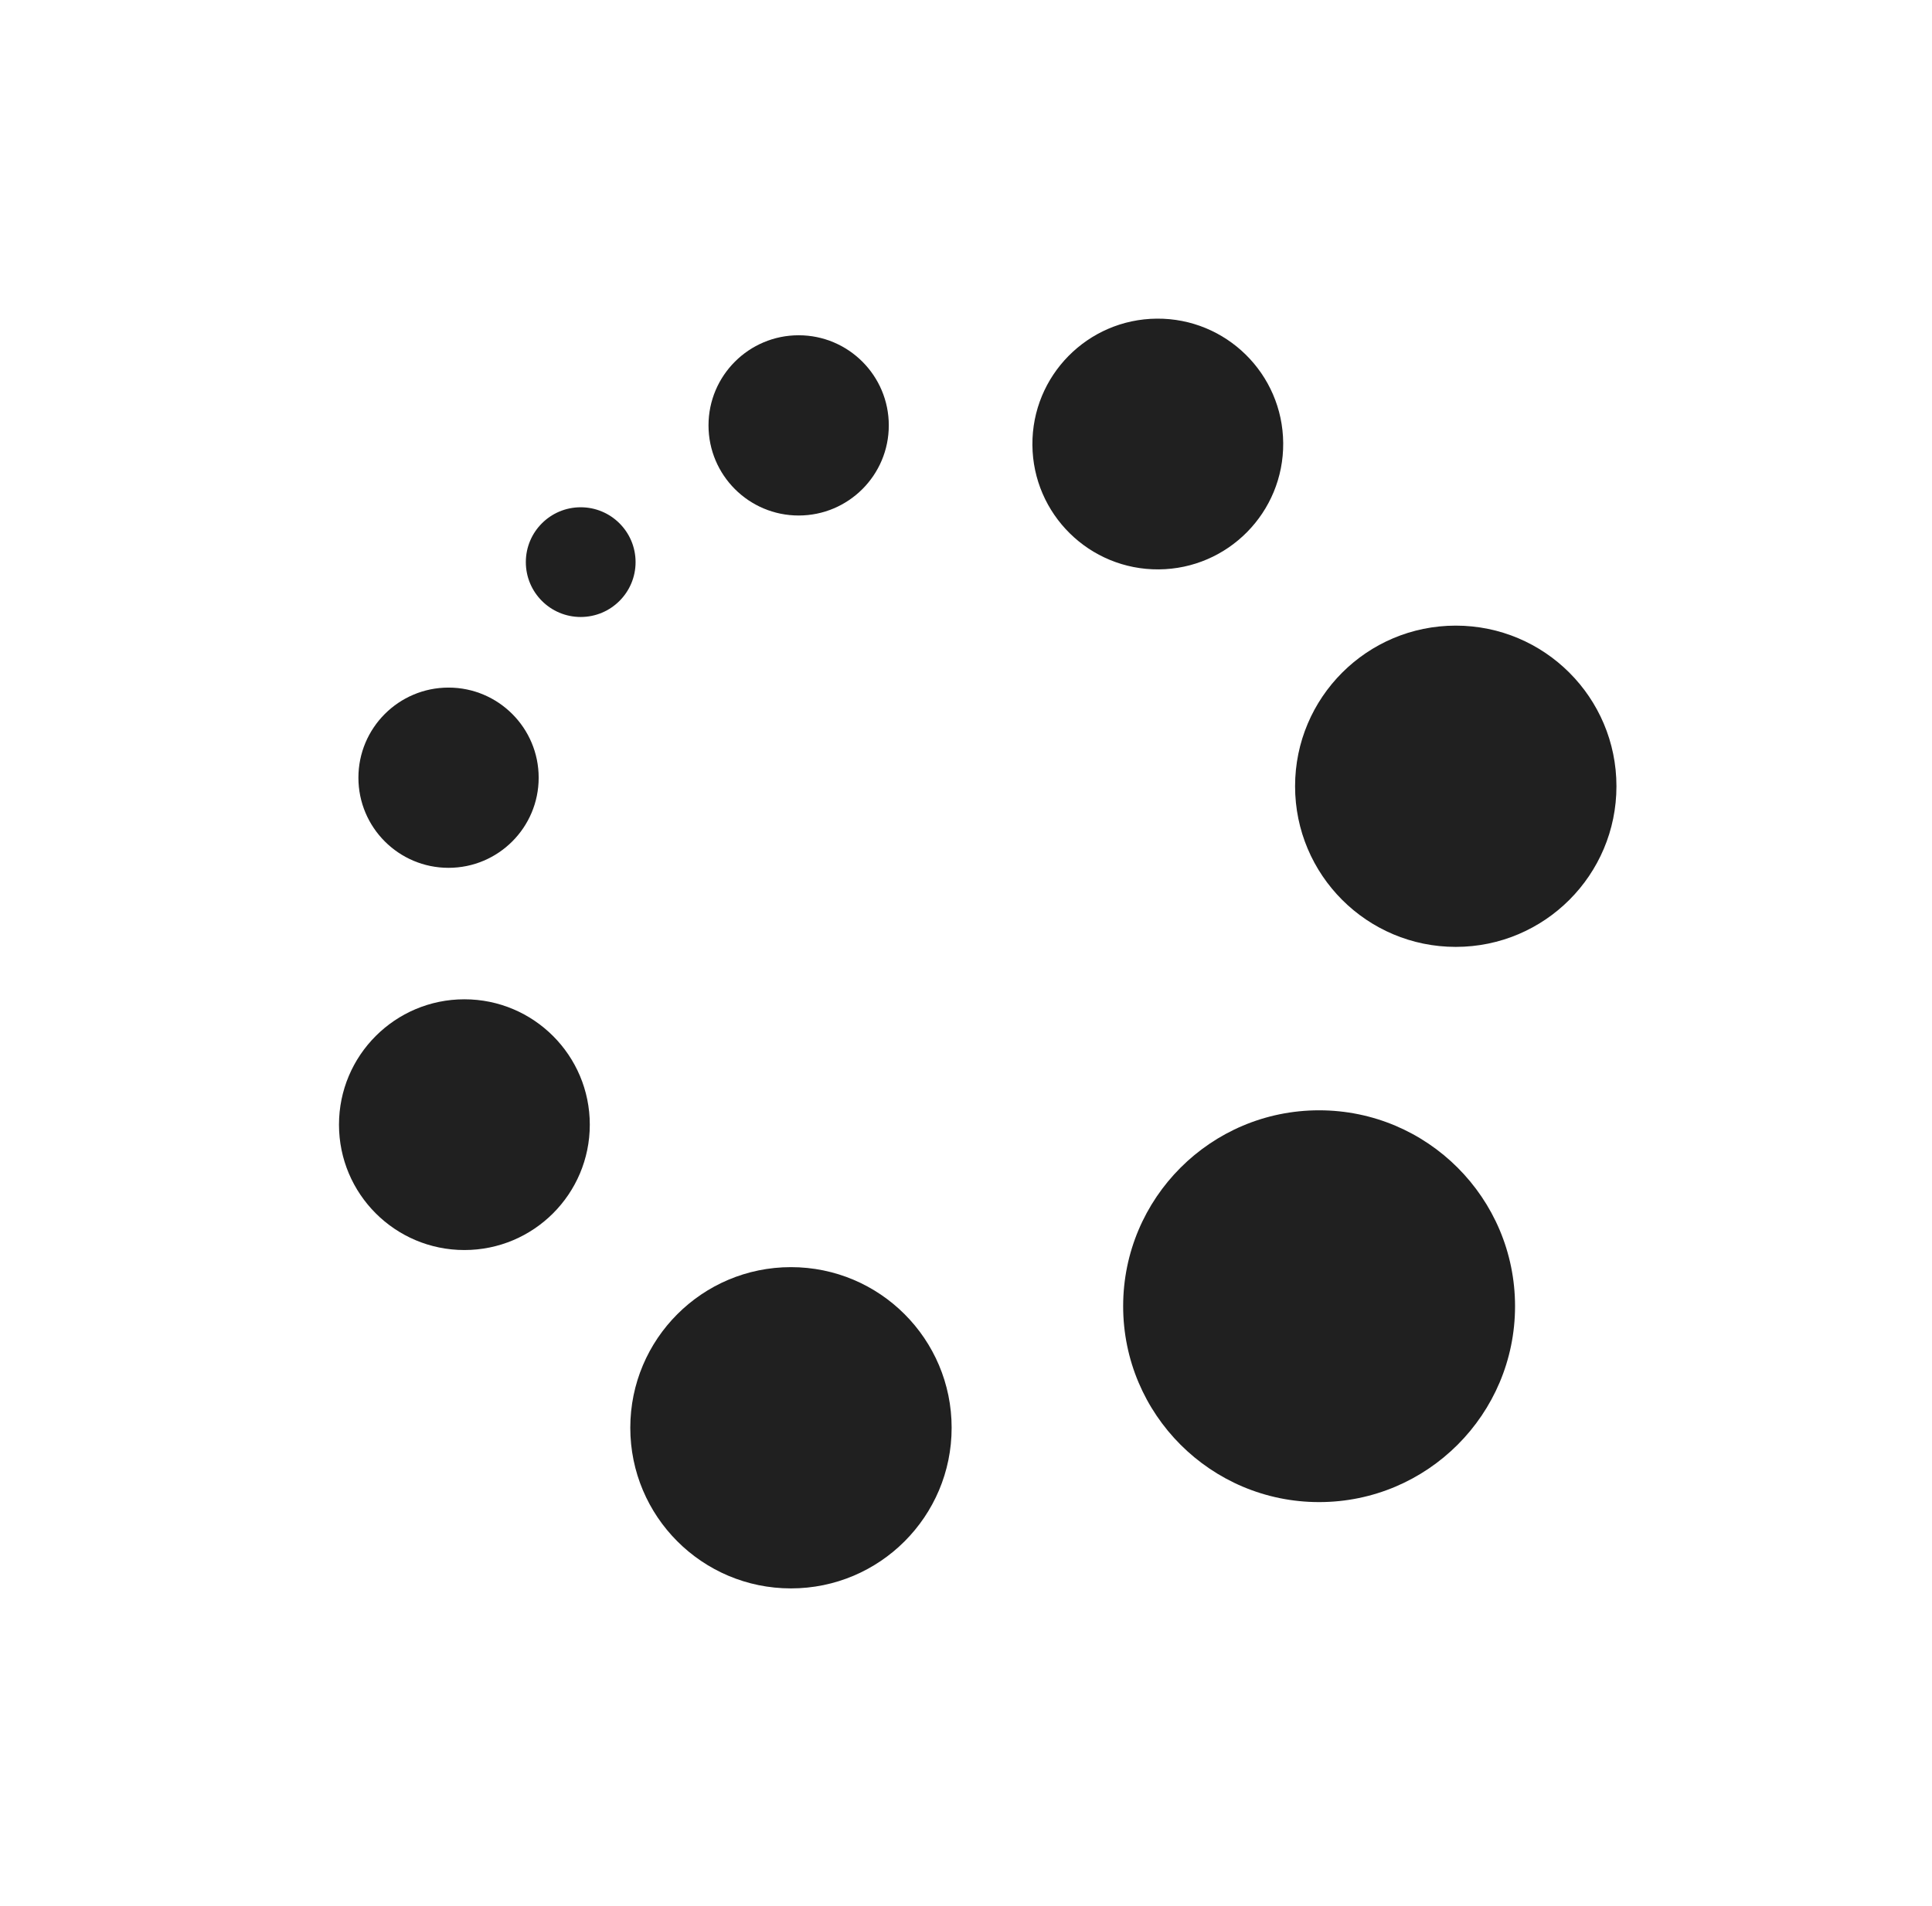
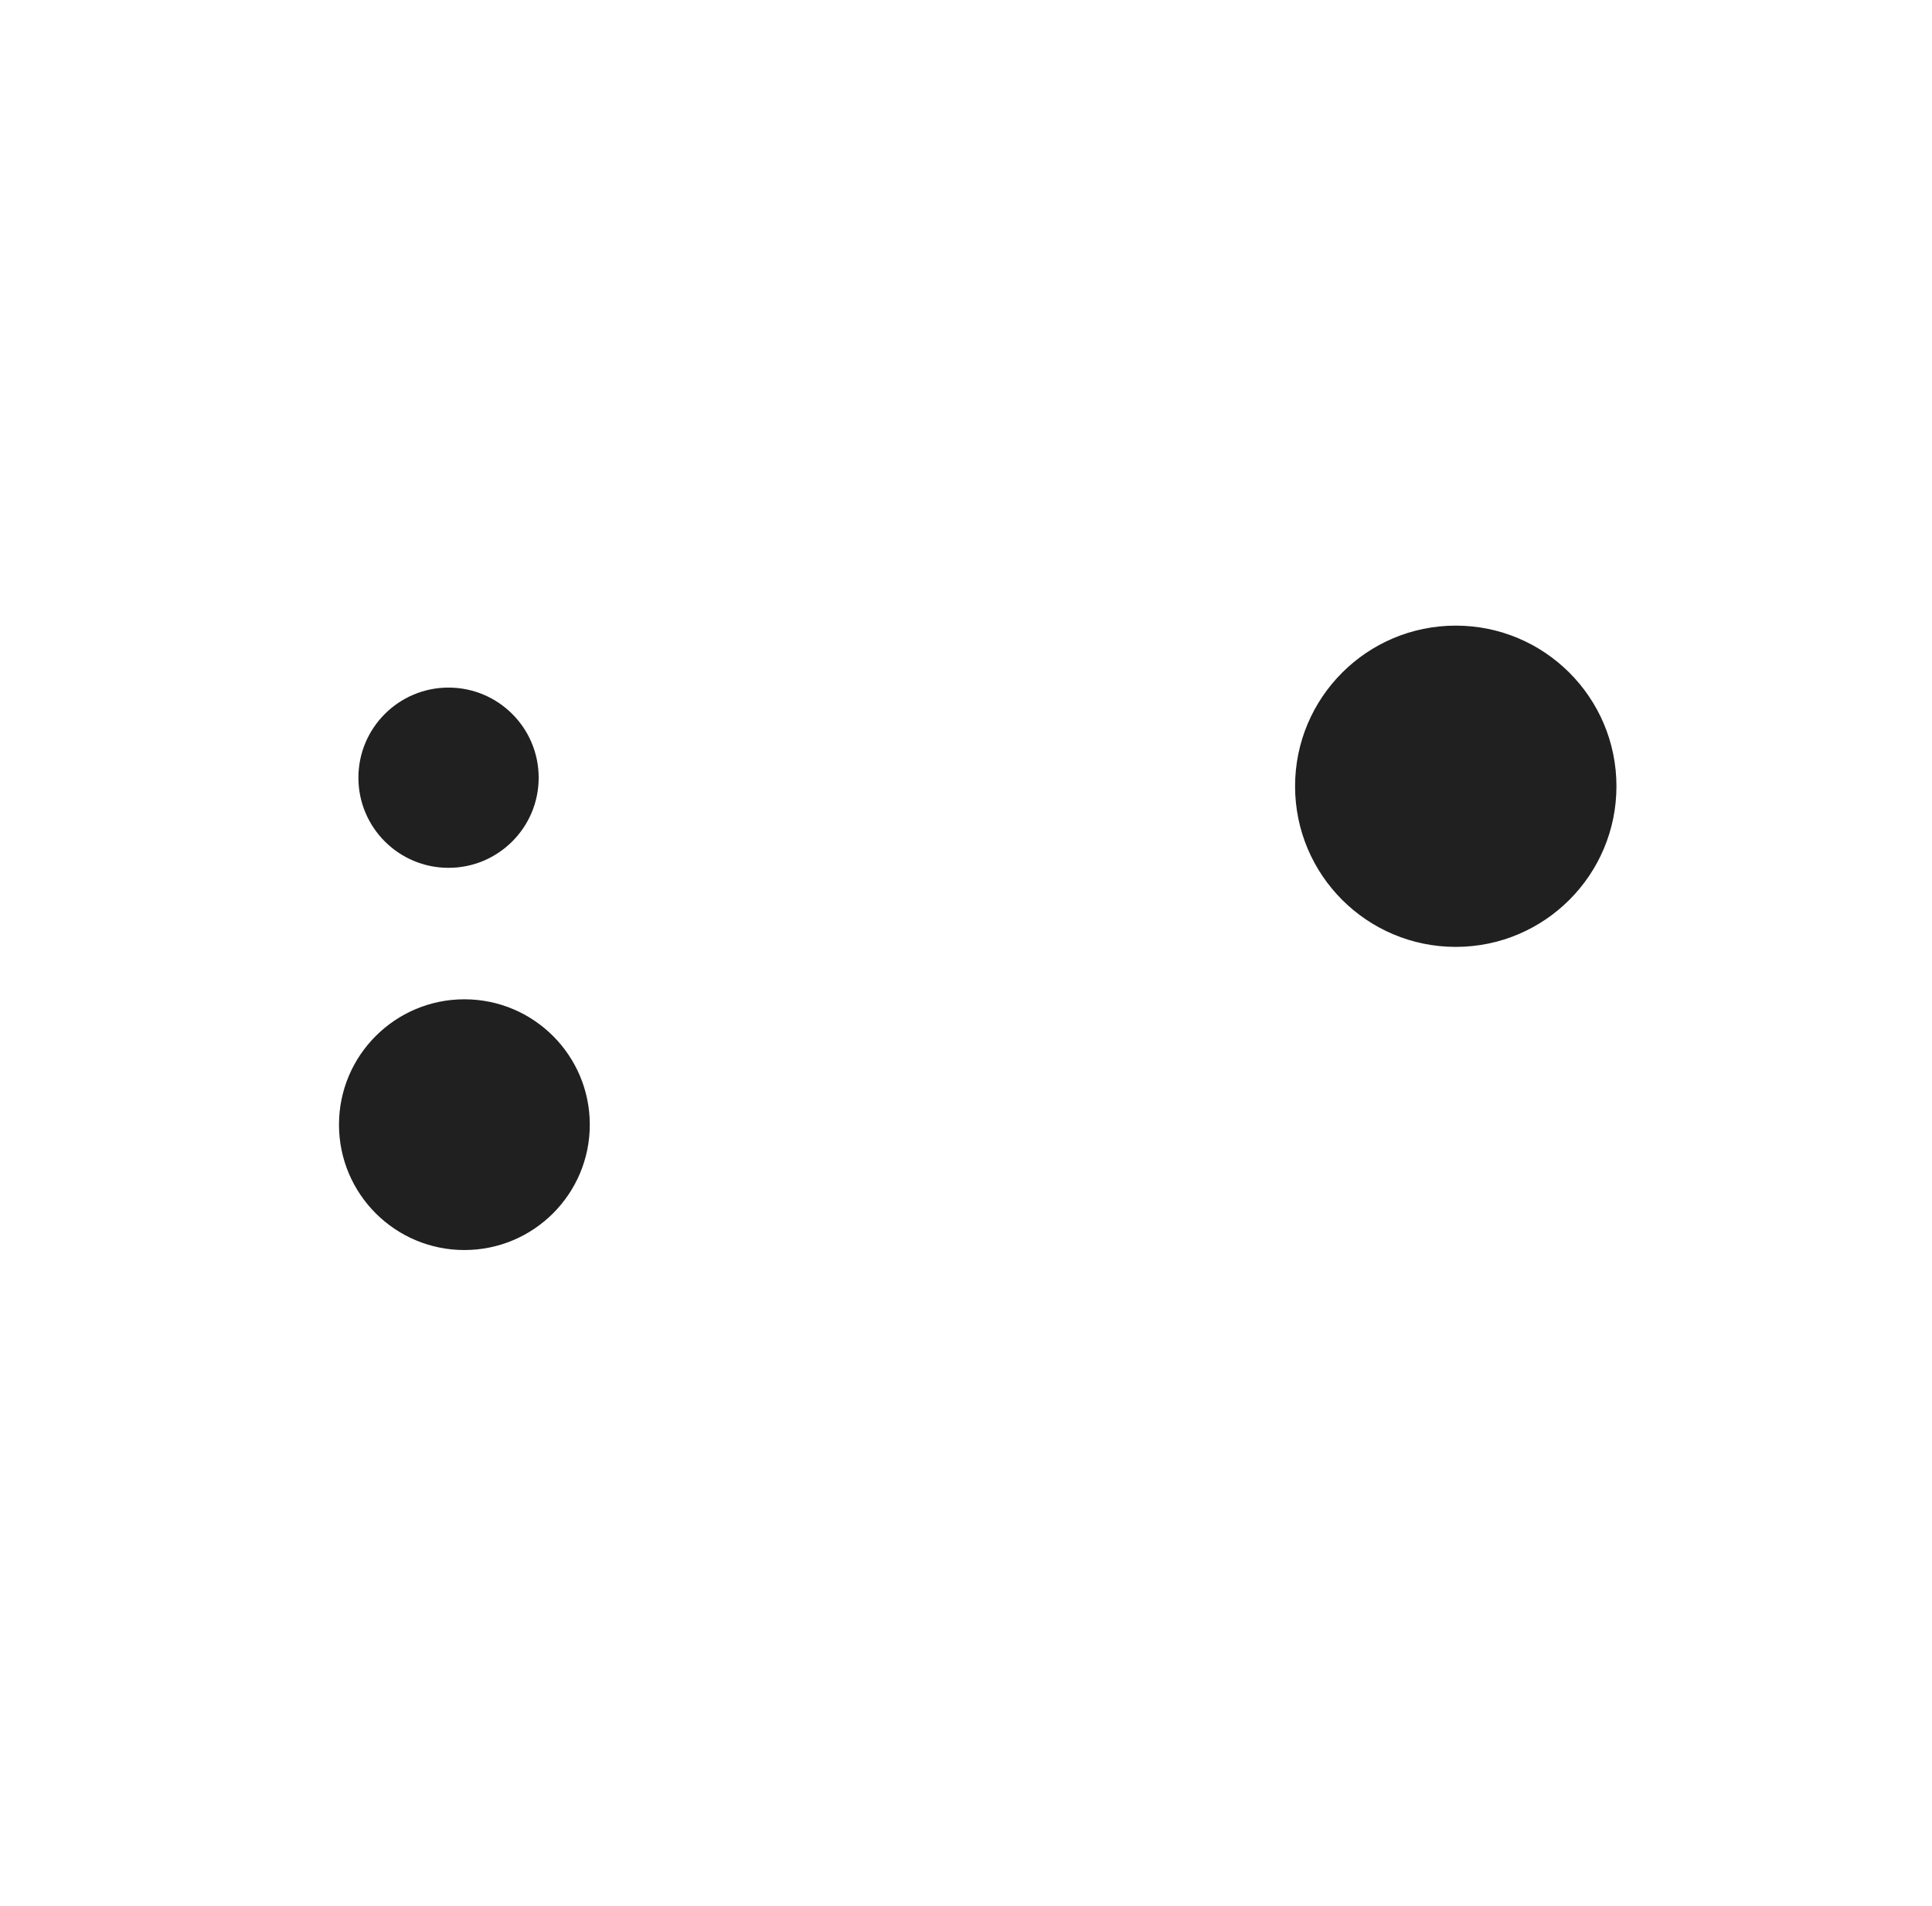
<svg xmlns="http://www.w3.org/2000/svg" width="76" height="75" viewBox="0 0 76 75" fill="none">
-   <path d="M51.89 59.104C56.147 59.104 59.598 55.653 59.598 51.396C59.598 47.139 56.147 43.688 51.89 43.688C47.633 43.688 44.182 47.139 44.182 51.396C44.182 55.653 47.633 59.104 51.89 59.104Z" fill="#202020" />
-   <path d="M57.266 37.258C60.757 37.258 63.587 34.428 63.587 30.937C63.587 27.447 60.757 24.617 57.266 24.617C53.775 24.617 50.945 27.447 50.945 30.937C50.945 34.428 53.775 37.258 57.266 37.258Z" fill="#202020" />
-   <path d="M31.114 62.5C34.605 62.5 37.435 59.67 37.435 56.179C37.435 52.688 34.605 49.859 31.114 49.859C27.624 49.859 24.794 52.688 24.794 56.179C24.794 59.67 27.624 62.5 31.114 62.5Z" fill="#202020" />
+   <path d="M57.266 37.258C60.757 37.258 63.587 34.428 63.587 30.937C63.587 27.447 60.757 24.617 57.266 24.617C53.775 24.617 50.945 27.447 50.945 30.937C50.945 34.428 53.775 37.258 57.266 37.258" fill="#202020" />
  <path d="M18.268 49.186C20.993 49.186 23.201 46.978 23.201 44.253C23.201 41.529 20.993 39.32 18.268 39.32C15.544 39.32 13.335 41.529 13.335 44.253C13.335 46.978 15.544 49.186 18.268 49.186Z" fill="#202020" />
-   <path d="M45.583 22.404C48.307 22.383 50.499 20.158 50.478 17.433C50.457 14.709 48.232 12.517 45.507 12.538C42.783 12.559 40.591 14.784 40.612 17.509C40.633 20.233 42.858 22.425 45.583 22.404Z" fill="#202020" />
-   <path d="M31.417 20.284C33.375 20.284 34.963 18.696 34.963 16.738C34.963 14.78 33.375 13.192 31.417 13.192C29.459 13.192 27.871 14.78 27.871 16.738C27.871 18.696 29.459 20.284 31.417 20.284Z" fill="#202020" />
  <path d="M17.644 34.147C19.603 34.147 21.19 32.559 21.19 30.601C21.19 28.643 19.603 27.055 17.644 27.055C15.686 27.055 14.099 28.643 14.099 30.601C14.099 32.559 15.686 34.147 17.644 34.147Z" fill="#202020" />
-   <path d="M22.843 24.277C24.035 24.277 25.002 23.31 25.002 22.118C25.002 20.926 24.035 19.96 22.843 19.96C21.651 19.96 20.685 20.926 20.685 22.118C20.685 23.31 21.651 24.277 22.843 24.277Z" fill="#202020" />
</svg>